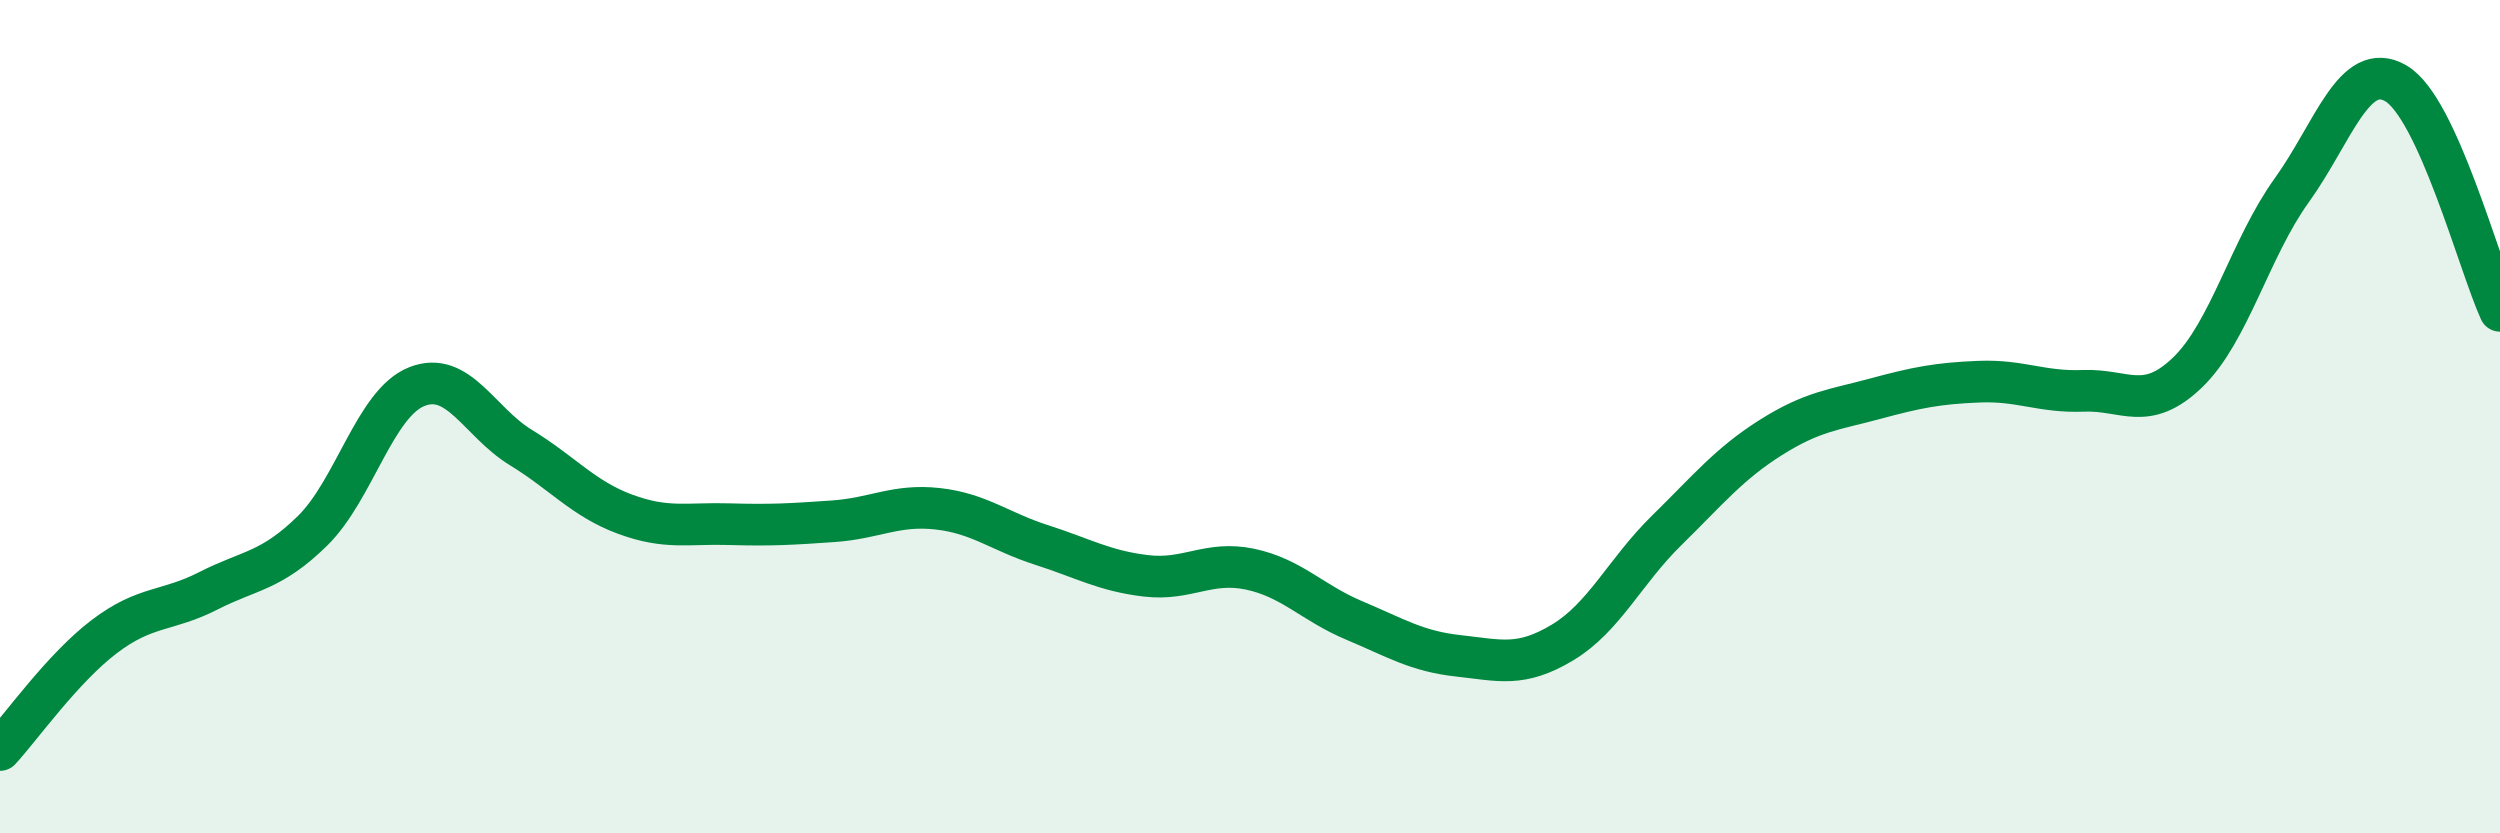
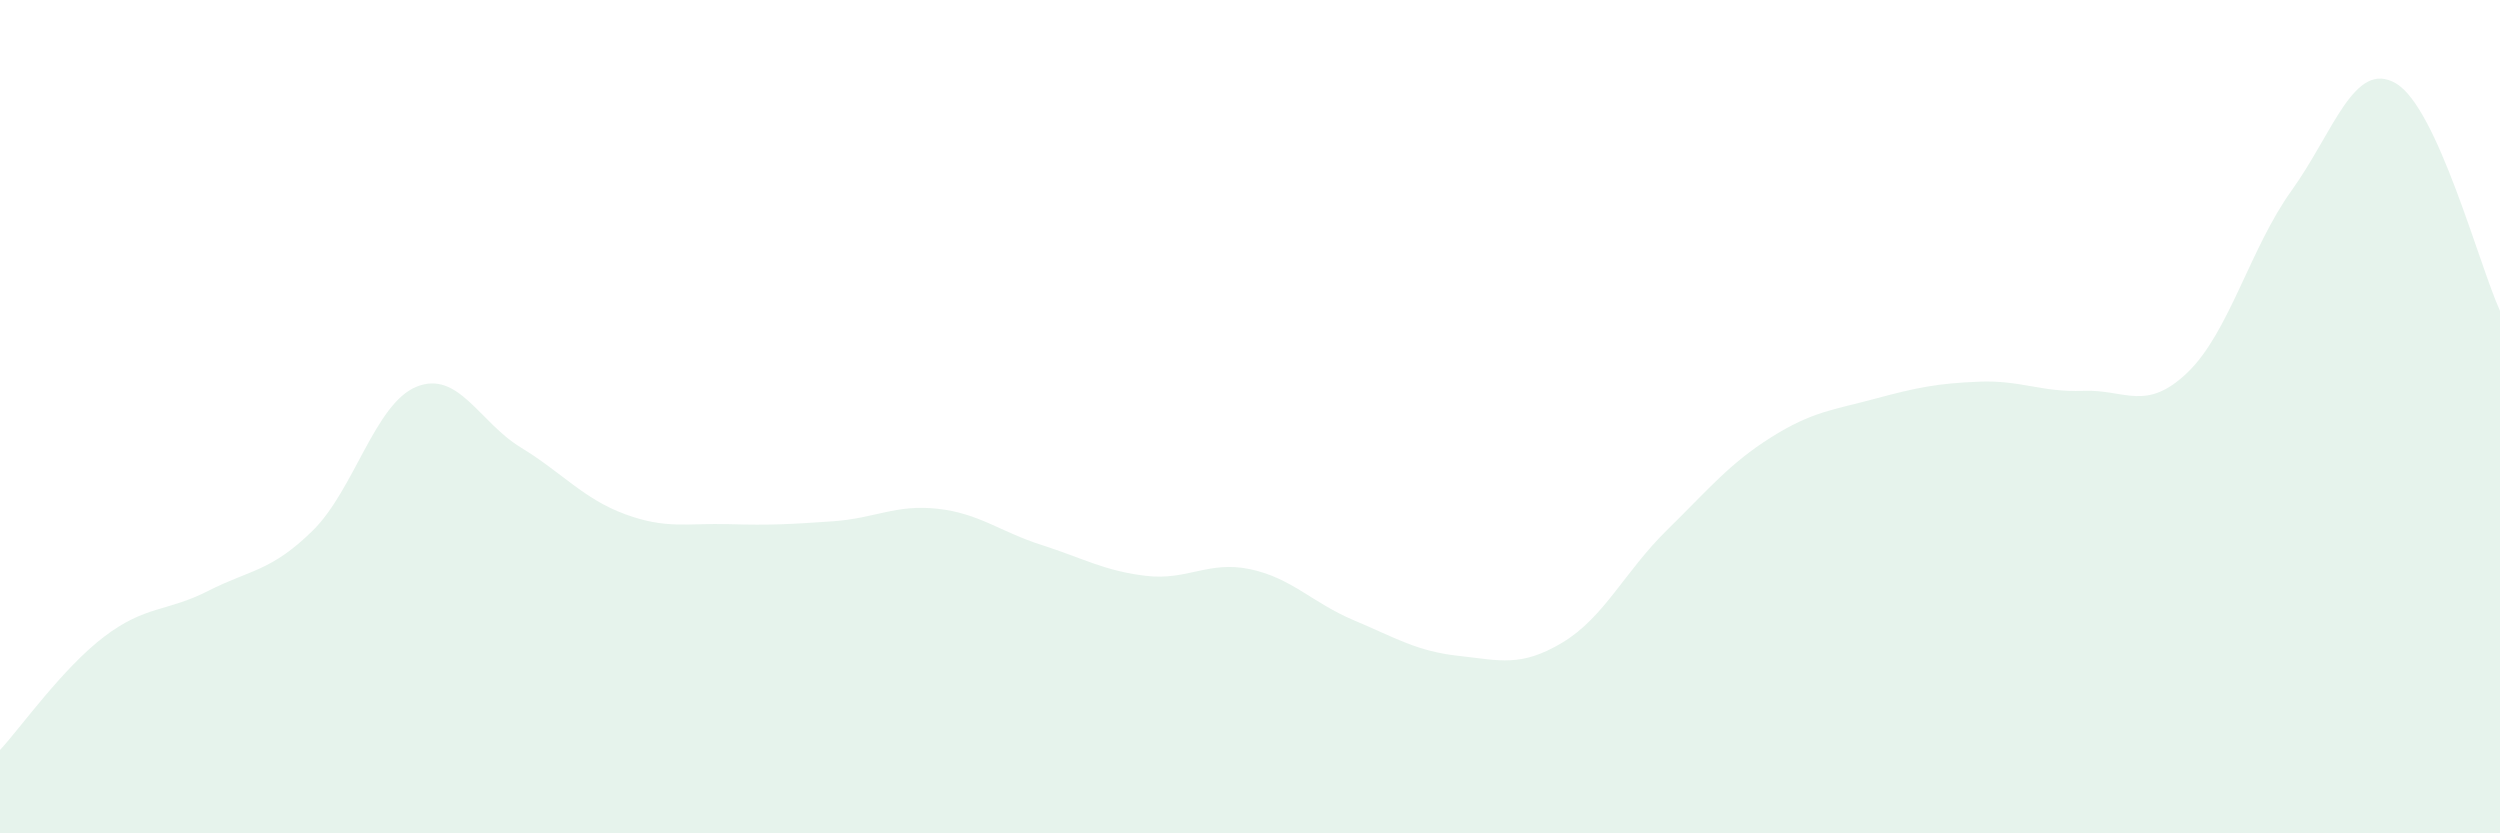
<svg xmlns="http://www.w3.org/2000/svg" width="60" height="20" viewBox="0 0 60 20">
  <path d="M 0,18 C 0.5,17.46 1.5,16.04 2.5,15.28 C 3.5,14.52 4,14.69 5,14.18 C 6,13.67 6.5,13.72 7.5,12.74 C 8.5,11.76 9,9.68 10,9.28 C 11,8.88 11.5,10.13 12.5,10.74 C 13.5,11.35 14,11.97 15,12.34 C 16,12.71 16.5,12.55 17.5,12.58 C 18.5,12.61 19,12.58 20,12.51 C 21,12.44 21.5,12.1 22.5,12.21 C 23.5,12.32 24,12.76 25,13.08 C 26,13.4 26.5,13.7 27.5,13.82 C 28.5,13.94 29,13.45 30,13.66 C 31,13.87 31.5,14.47 32.5,14.89 C 33.5,15.31 34,15.63 35,15.74 C 36,15.85 36.5,16.02 37.5,15.42 C 38.5,14.82 39,13.71 40,12.73 C 41,11.75 41.5,11.13 42.5,10.5 C 43.5,9.87 44,9.84 45,9.57 C 46,9.3 46.5,9.2 47.5,9.16 C 48.5,9.12 49,9.42 50,9.38 C 51,9.34 51.5,9.9 52.5,8.94 C 53.5,7.98 54,5.96 55,4.57 C 56,3.18 56.5,1.42 57.5,2 C 58.5,2.58 59.5,6.37 60,7.46L60 20L0 20Z" fill="#008740" opacity="0.1" stroke-linecap="round" stroke-linejoin="round" />
-   <path d="M 0,18 C 0.5,17.46 1.5,16.04 2.5,15.28 C 3.5,14.52 4,14.69 5,14.18 C 6,13.67 6.5,13.72 7.5,12.74 C 8.5,11.76 9,9.68 10,9.28 C 11,8.88 11.5,10.13 12.5,10.74 C 13.5,11.35 14,11.97 15,12.34 C 16,12.71 16.5,12.55 17.5,12.58 C 18.5,12.61 19,12.58 20,12.51 C 21,12.44 21.5,12.1 22.5,12.21 C 23.5,12.32 24,12.76 25,13.08 C 26,13.4 26.5,13.7 27.5,13.82 C 28.5,13.94 29,13.45 30,13.66 C 31,13.87 31.5,14.47 32.5,14.89 C 33.5,15.31 34,15.63 35,15.74 C 36,15.85 36.5,16.02 37.5,15.42 C 38.5,14.82 39,13.71 40,12.73 C 41,11.75 41.5,11.13 42.5,10.5 C 43.5,9.87 44,9.84 45,9.57 C 46,9.3 46.5,9.2 47.5,9.16 C 48.5,9.12 49,9.42 50,9.38 C 51,9.34 51.5,9.9 52.5,8.94 C 53.5,7.98 54,5.96 55,4.57 C 56,3.18 56.5,1.42 57.5,2 C 58.5,2.58 59.5,6.37 60,7.46" stroke="#008740" stroke-width="1" fill="none" stroke-linecap="round" stroke-linejoin="round" />
</svg>